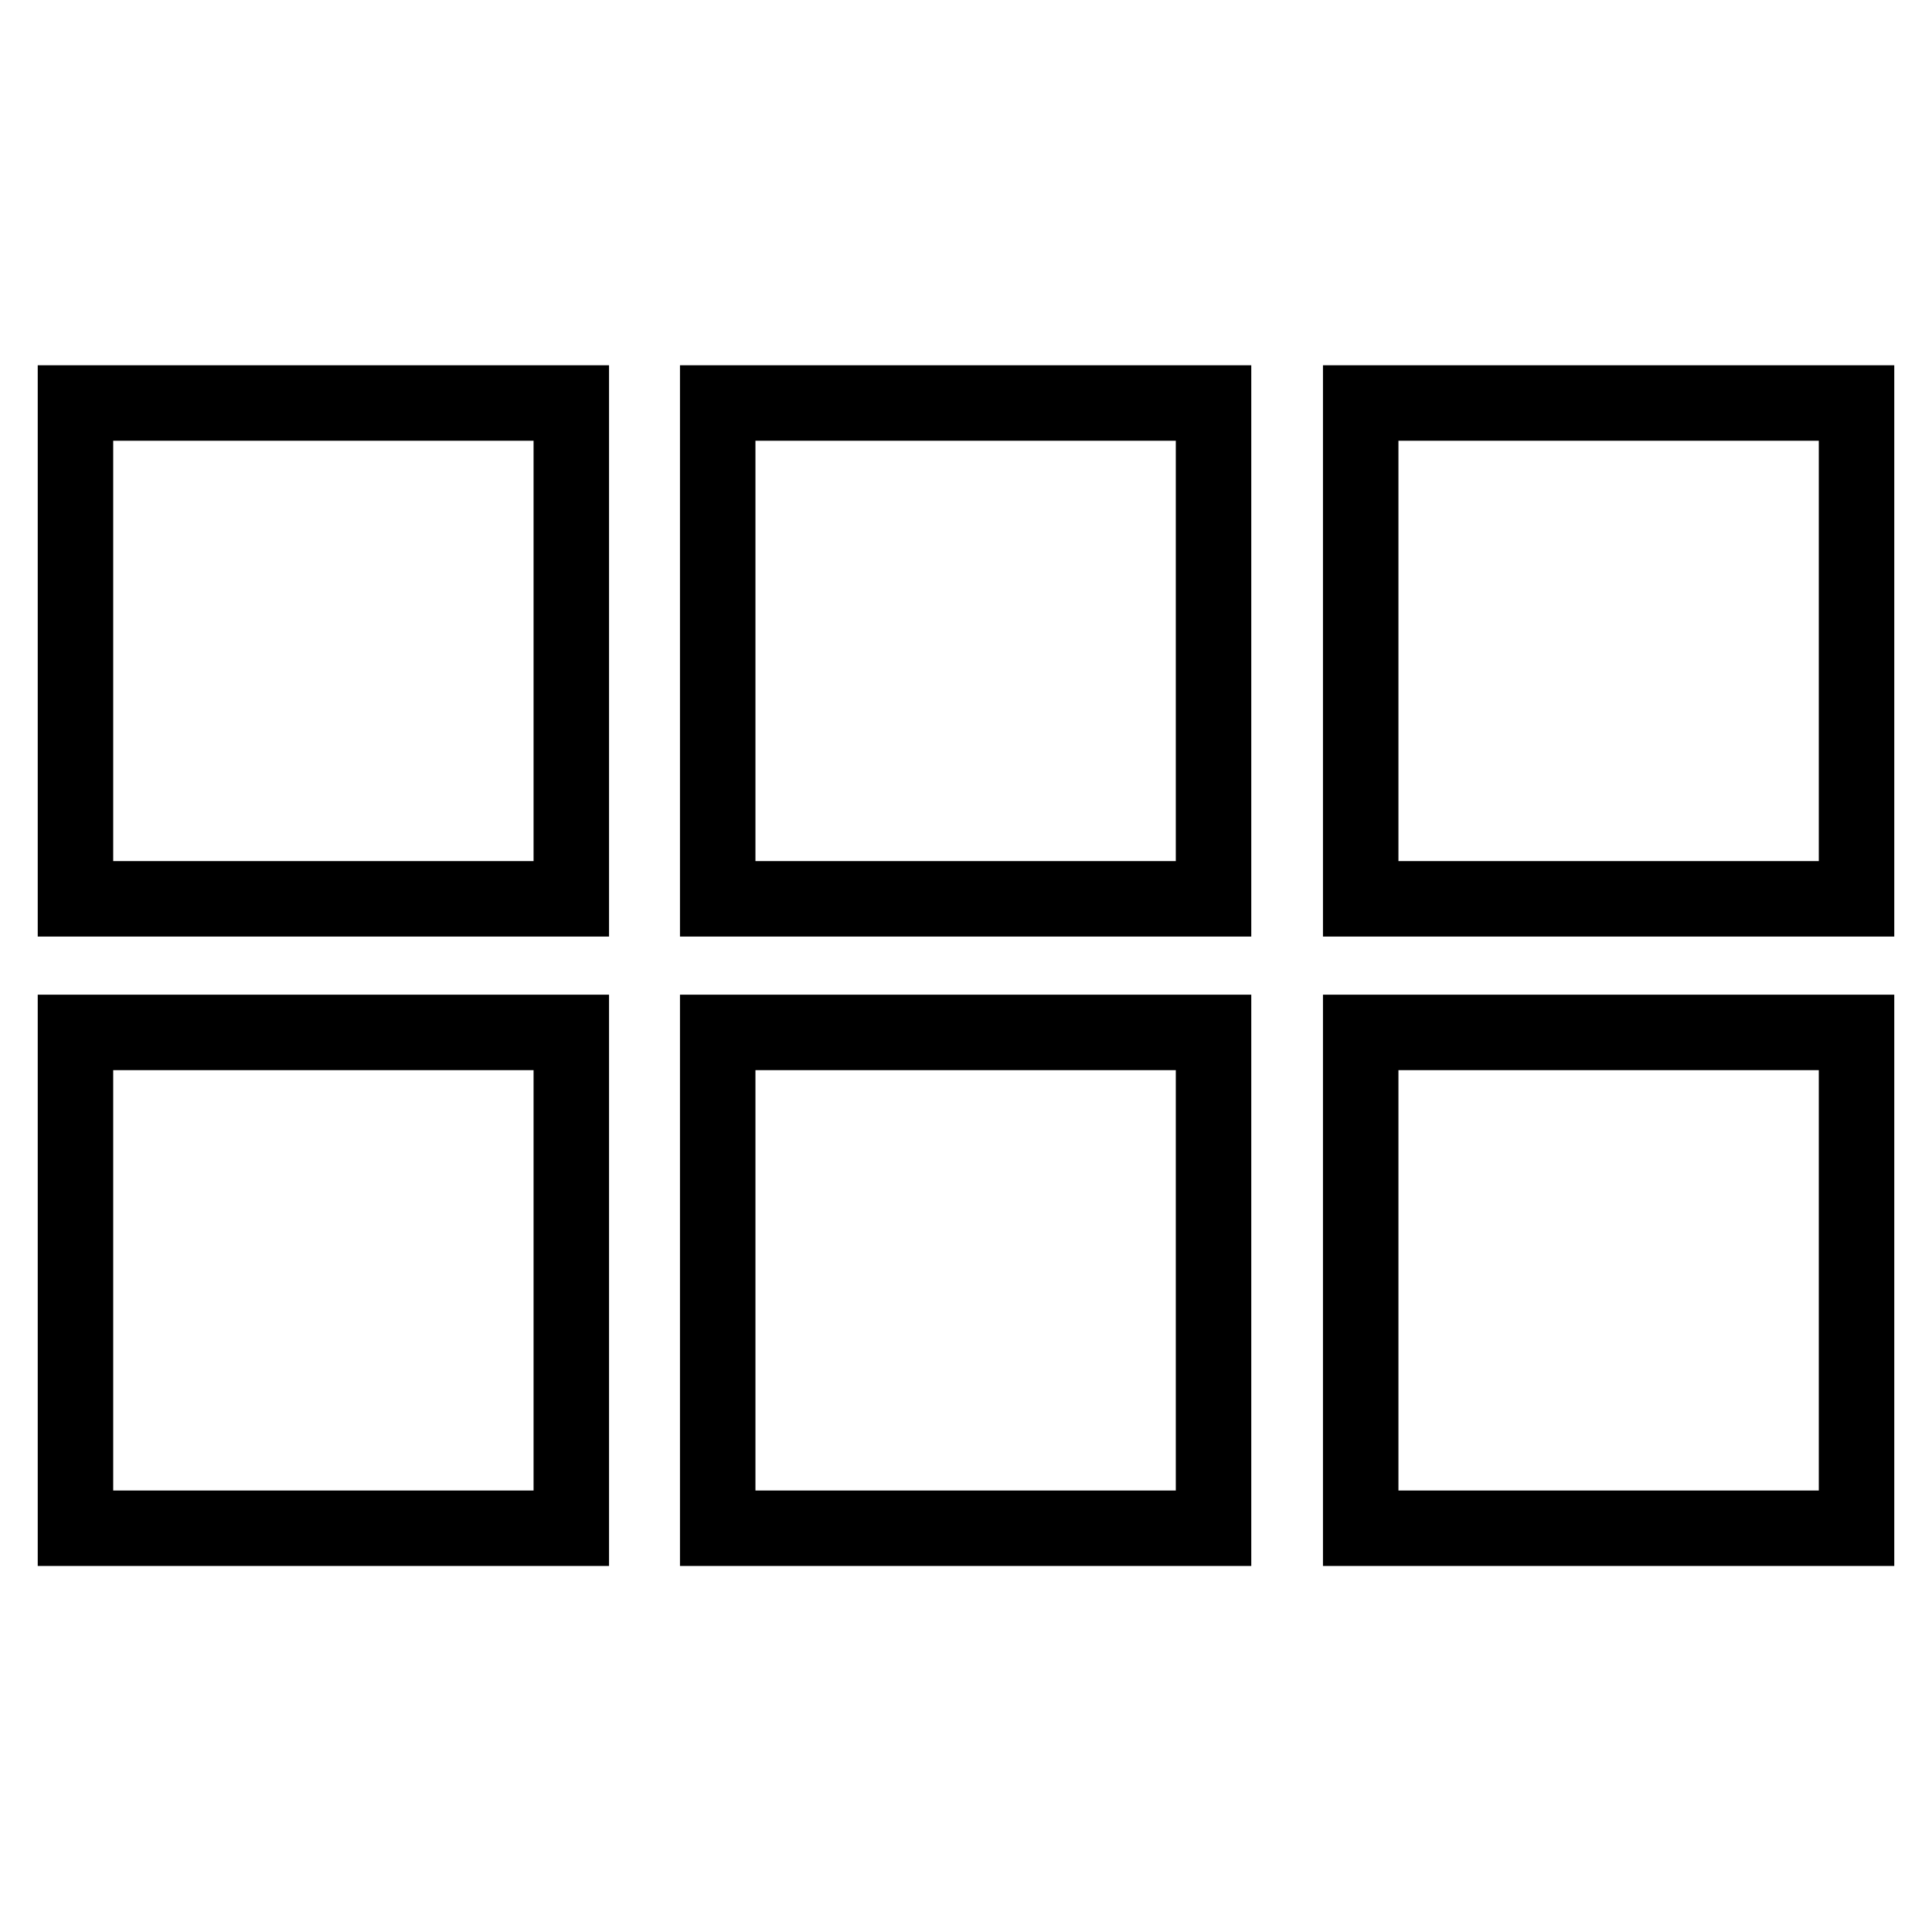
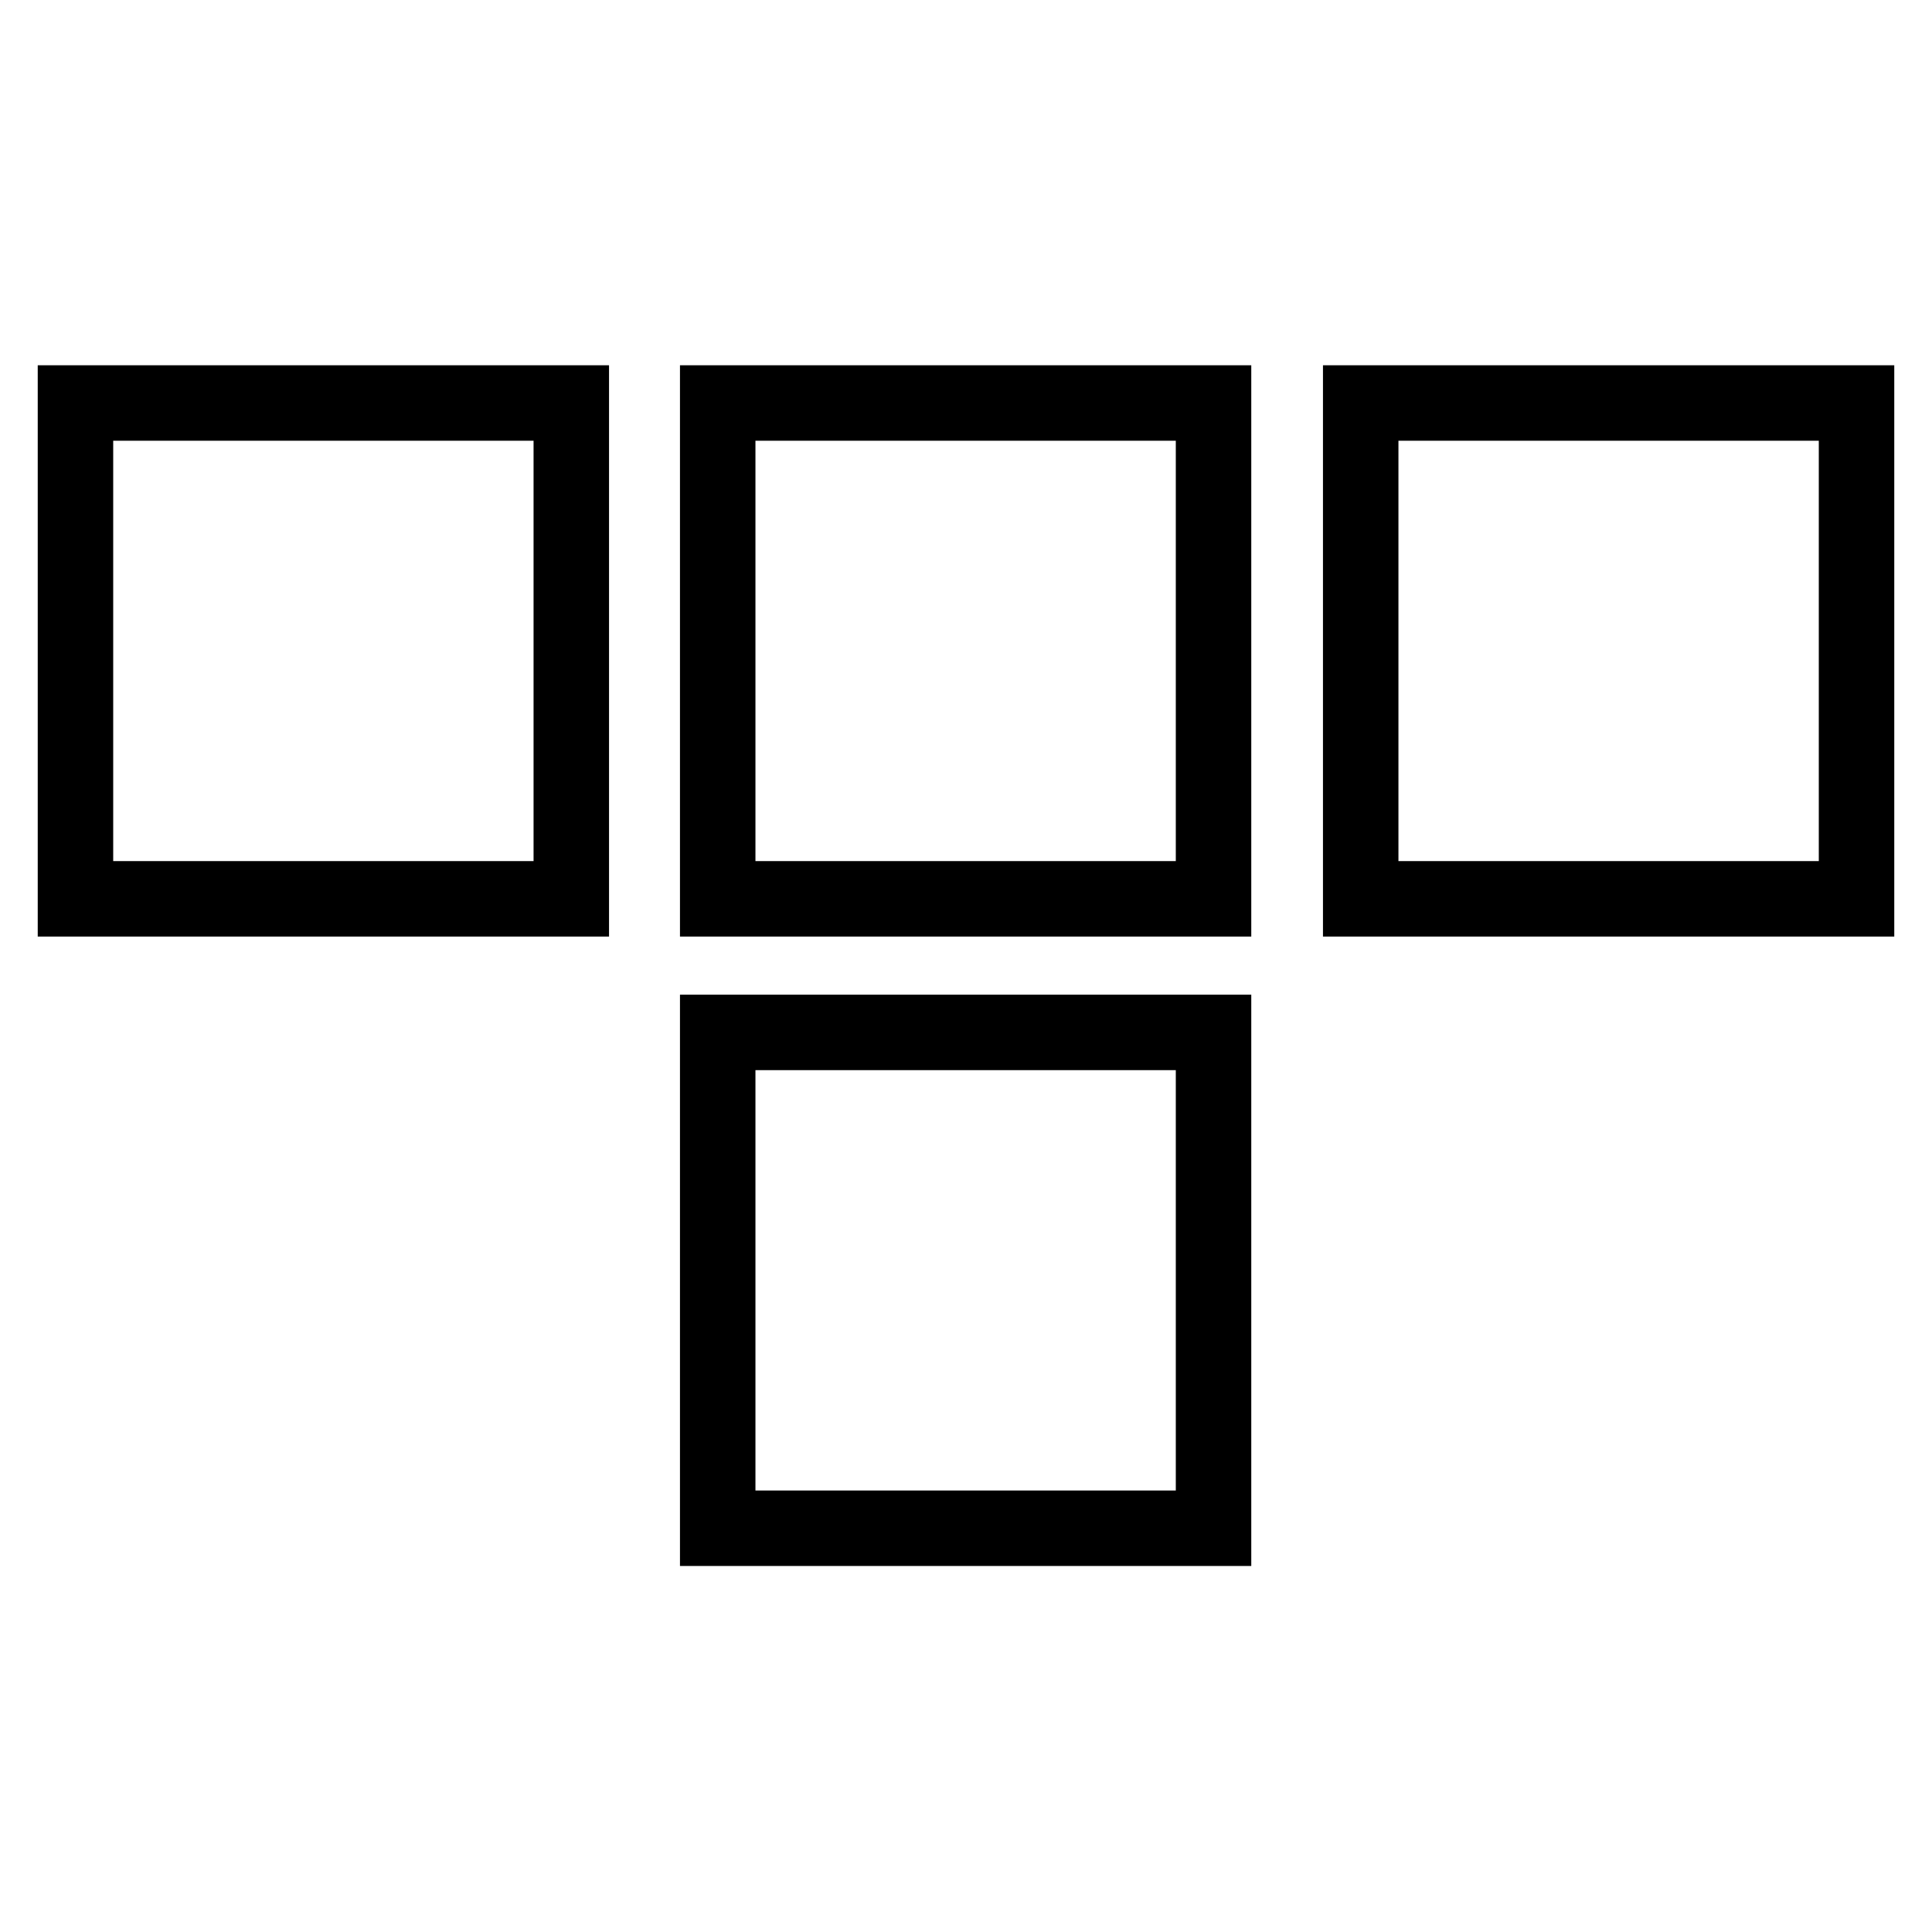
<svg xmlns="http://www.w3.org/2000/svg" version="1.1" x="0px" y="0px" viewBox="0 0 256 256" enable-background="new 0 0 256 256" xml:space="preserve">
  <g>
    <g>
      <path stroke-width="10" fill-opacity="0" stroke="#000000" d="M10,53.4h65.7v65.7H10V53.4L10,53.4z" />
      <path stroke-width="10" fill-opacity="0" stroke="#000000" d="M95.1,53.4h65.7v65.7H95.1V53.4L95.1,53.4z" />
      <path stroke-width="10" fill-opacity="0" stroke="#000000" d="M180.3,53.4H246v65.7h-65.7V53.4L180.3,53.4z" />
-       <path stroke-width="10" fill-opacity="0" stroke="#000000" d="M10,136.8h65.7v65.7H10V136.8z" />
      <path stroke-width="10" fill-opacity="0" stroke="#000000" d="M95.1,136.8h65.7v65.7H95.1V136.8z" />
-       <path stroke-width="10" fill-opacity="0" stroke="#000000" d="M180.3,136.8H246v65.7h-65.7V136.8z" />
    </g>
  </g>
</svg>